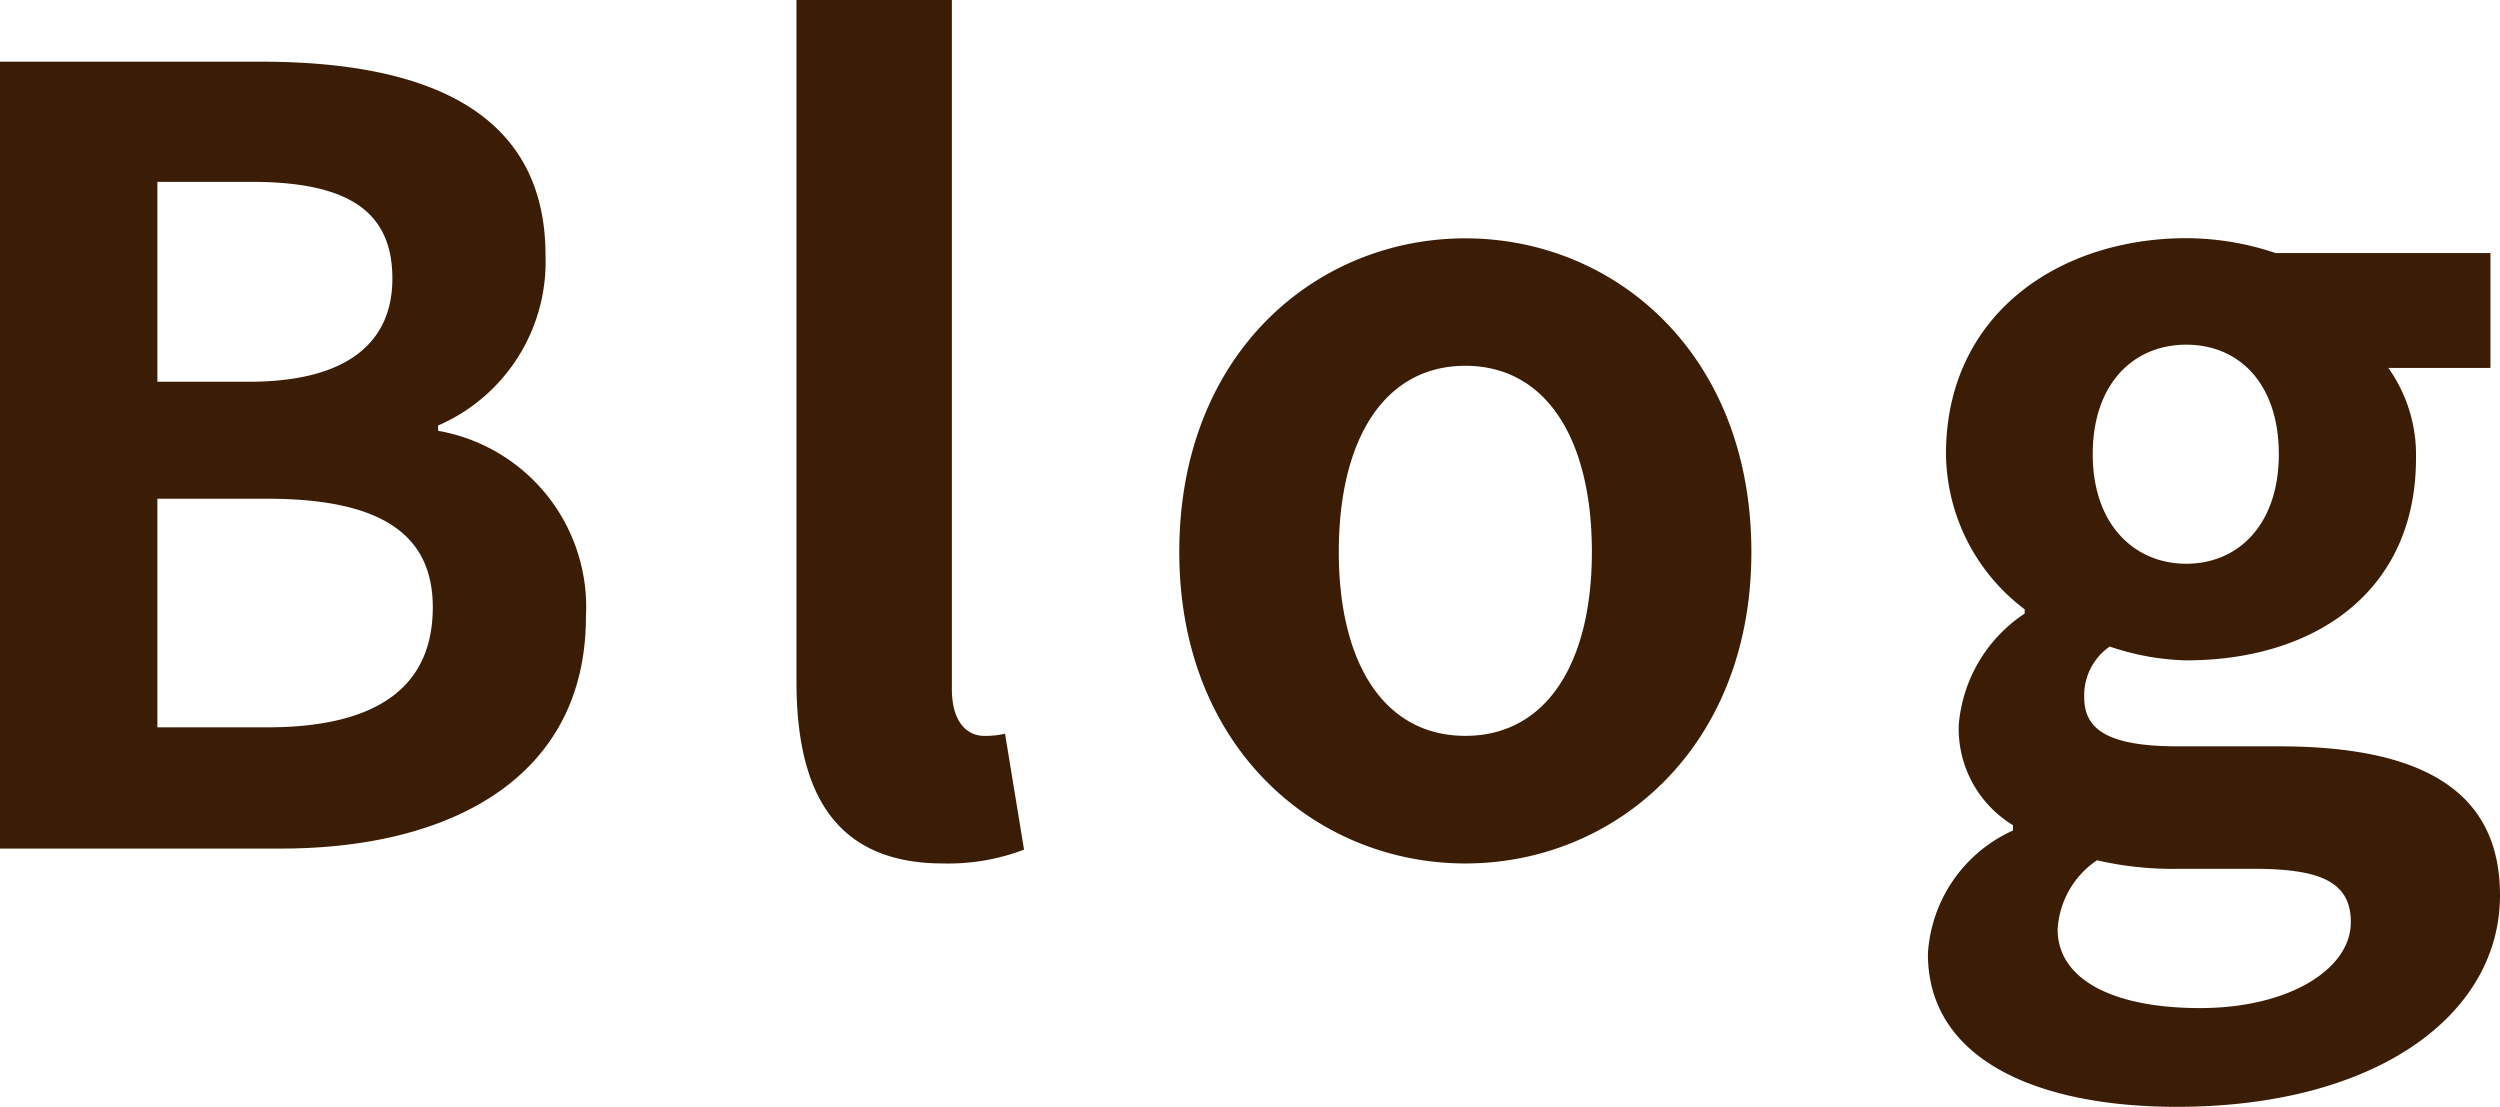
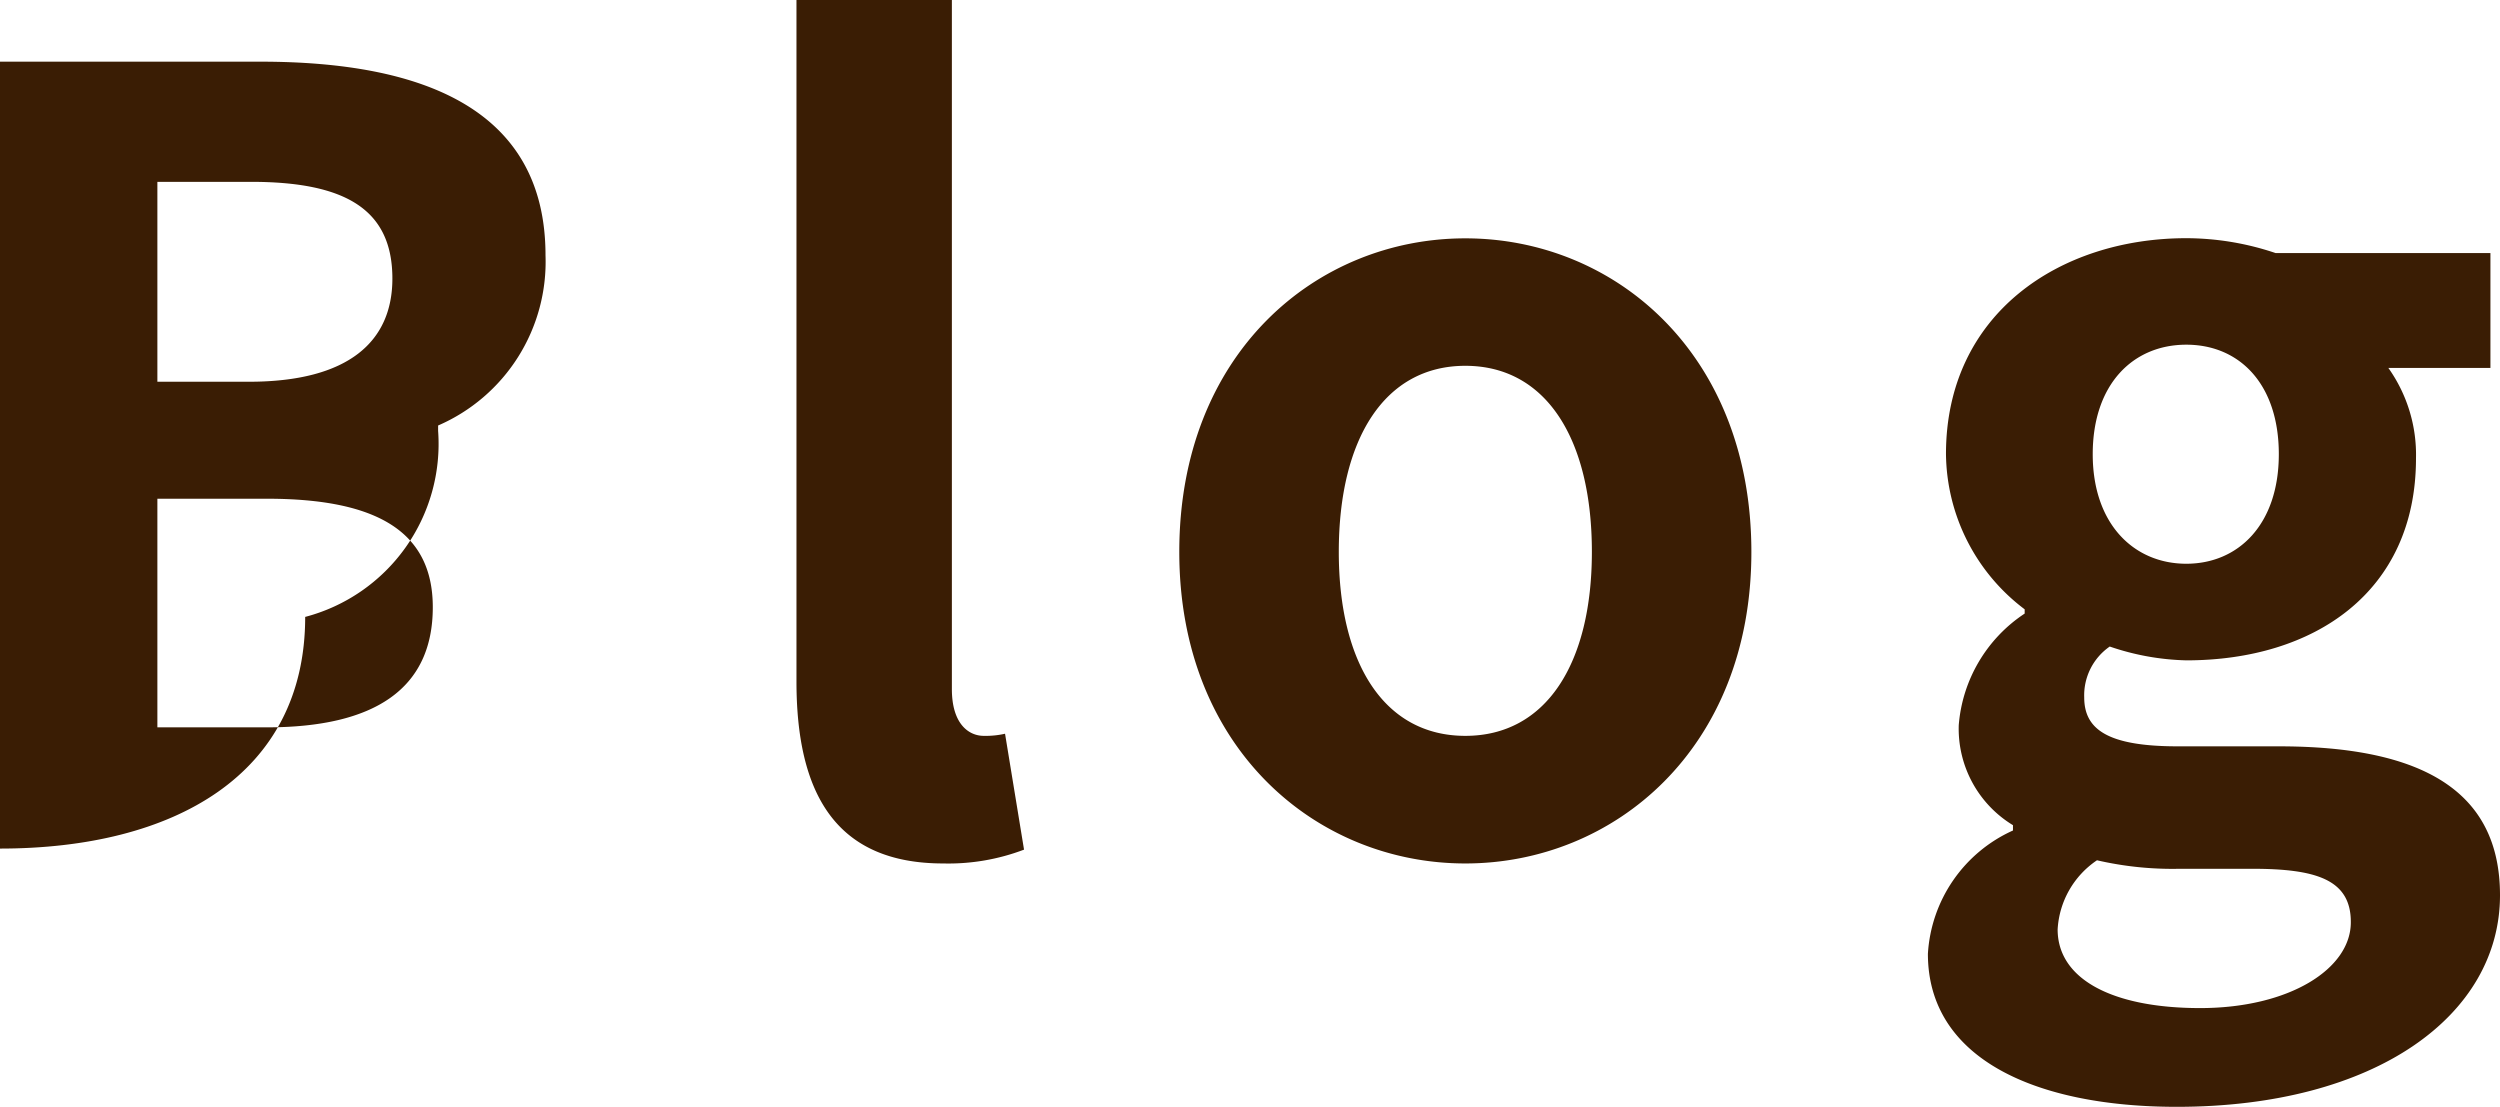
<svg xmlns="http://www.w3.org/2000/svg" viewBox="0 0 65.828 29.148">
-   <path id="パス_1839" data-name="パス 1839" d="M2.548,0H9.94c4.564,0,8.036-1.932,8.036-6.1A4.711,4.711,0,0,0,14.084-11v-.14a4.7,4.7,0,0,0,2.828-4.48c0-3.864-3.248-5.1-7.5-5.1H2.548ZM6.692-12.292v-5.264H9.156c2.492,0,3.724.728,3.724,2.548,0,1.652-1.148,2.716-3.78,2.716Zm0,9.1v-6.02H9.576c2.856,0,4.368.84,4.368,2.856,0,2.156-1.54,3.164-4.368,3.164ZM27.384.392A5.6,5.6,0,0,0,29.512.028l-.5-3.052a2.32,2.32,0,0,1-.56.056c-.392,0-.84-.308-.84-1.232V-22.344H23.52V-4.4C23.52-1.484,24.528.392,27.384.392Zm13.748,0c3.92,0,7.532-3.024,7.532-8.2,0-5.236-3.612-8.26-7.532-8.26S33.6-13.048,33.6-7.812C33.6-2.632,37.212.392,41.132.392Zm0-3.36C39-2.968,37.8-4.872,37.8-7.812c0-2.968,1.2-4.9,3.332-4.9s3.332,1.932,3.332,4.9C44.464-4.872,43.26-2.968,41.132-2.968ZM59.864,6.8c5.236,0,8.512-2.408,8.512-5.572,0-2.744-2.044-3.92-5.824-3.92h-2.66c-1.848,0-2.464-.448-2.464-1.288A1.562,1.562,0,0,1,58.1-5.32a6.678,6.678,0,0,0,2.016.364c3.36,0,6.048-1.792,6.048-5.32a3.945,3.945,0,0,0-.728-2.38h2.688V-15.68H62.468a7.376,7.376,0,0,0-2.352-.392c-3.332,0-6.328,1.988-6.328,5.684A5.182,5.182,0,0,0,55.86-6.3v.112a3.891,3.891,0,0,0-1.736,2.94A2.972,2.972,0,0,0,55.552-.616v.14a3.807,3.807,0,0,0-2.24,3.248C53.312,5.544,56.168,6.8,59.864,6.8ZM60.116-7.5c-1.372,0-2.464-1.036-2.464-2.884s1.064-2.884,2.464-2.884,2.436,1.036,2.436,2.884S61.488-7.5,60.116-7.5ZM60.48,4.2c-2.3,0-3.752-.756-3.752-2.072A2.352,2.352,0,0,1,57.764.308a8.85,8.85,0,0,0,2.184.224h1.9c1.68,0,2.6.28,2.6,1.4C64.456,3.164,62.832,4.2,60.48,4.2Z" transform="translate(-2.548 22.344)" fill="#3a1d04" />
+   <path id="パス_1839" data-name="パス 1839" d="M2.548,0c4.564,0,8.036-1.932,8.036-6.1A4.711,4.711,0,0,0,14.084-11v-.14a4.7,4.7,0,0,0,2.828-4.48c0-3.864-3.248-5.1-7.5-5.1H2.548ZM6.692-12.292v-5.264H9.156c2.492,0,3.724.728,3.724,2.548,0,1.652-1.148,2.716-3.78,2.716Zm0,9.1v-6.02H9.576c2.856,0,4.368.84,4.368,2.856,0,2.156-1.54,3.164-4.368,3.164ZM27.384.392A5.6,5.6,0,0,0,29.512.028l-.5-3.052a2.32,2.32,0,0,1-.56.056c-.392,0-.84-.308-.84-1.232V-22.344H23.52V-4.4C23.52-1.484,24.528.392,27.384.392Zm13.748,0c3.92,0,7.532-3.024,7.532-8.2,0-5.236-3.612-8.26-7.532-8.26S33.6-13.048,33.6-7.812C33.6-2.632,37.212.392,41.132.392Zm0-3.36C39-2.968,37.8-4.872,37.8-7.812c0-2.968,1.2-4.9,3.332-4.9s3.332,1.932,3.332,4.9C44.464-4.872,43.26-2.968,41.132-2.968ZM59.864,6.8c5.236,0,8.512-2.408,8.512-5.572,0-2.744-2.044-3.92-5.824-3.92h-2.66c-1.848,0-2.464-.448-2.464-1.288A1.562,1.562,0,0,1,58.1-5.32a6.678,6.678,0,0,0,2.016.364c3.36,0,6.048-1.792,6.048-5.32a3.945,3.945,0,0,0-.728-2.38h2.688V-15.68H62.468a7.376,7.376,0,0,0-2.352-.392c-3.332,0-6.328,1.988-6.328,5.684A5.182,5.182,0,0,0,55.86-6.3v.112a3.891,3.891,0,0,0-1.736,2.94A2.972,2.972,0,0,0,55.552-.616v.14a3.807,3.807,0,0,0-2.24,3.248C53.312,5.544,56.168,6.8,59.864,6.8ZM60.116-7.5c-1.372,0-2.464-1.036-2.464-2.884s1.064-2.884,2.464-2.884,2.436,1.036,2.436,2.884S61.488-7.5,60.116-7.5ZM60.48,4.2c-2.3,0-3.752-.756-3.752-2.072A2.352,2.352,0,0,1,57.764.308a8.85,8.85,0,0,0,2.184.224h1.9c1.68,0,2.6.28,2.6,1.4C64.456,3.164,62.832,4.2,60.48,4.2Z" transform="translate(-2.548 22.344)" fill="#3a1d04" />
</svg>